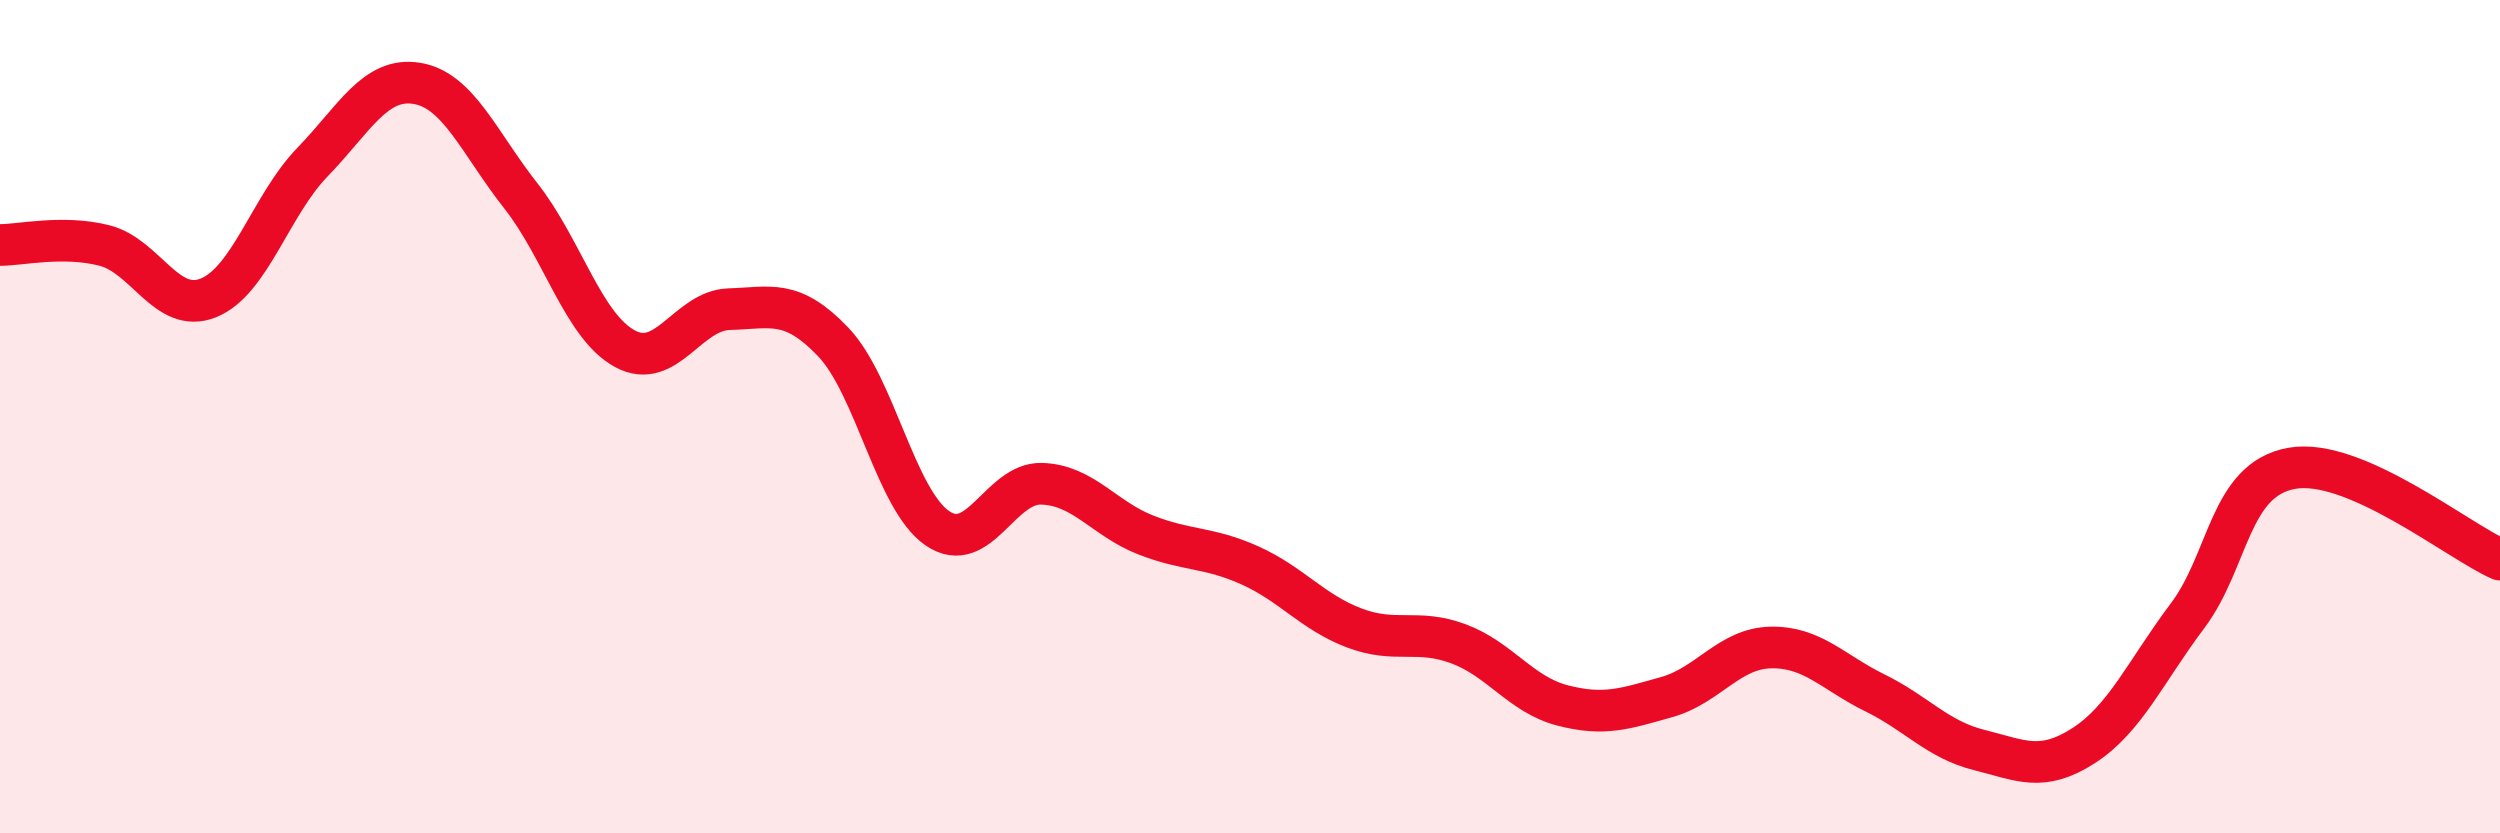
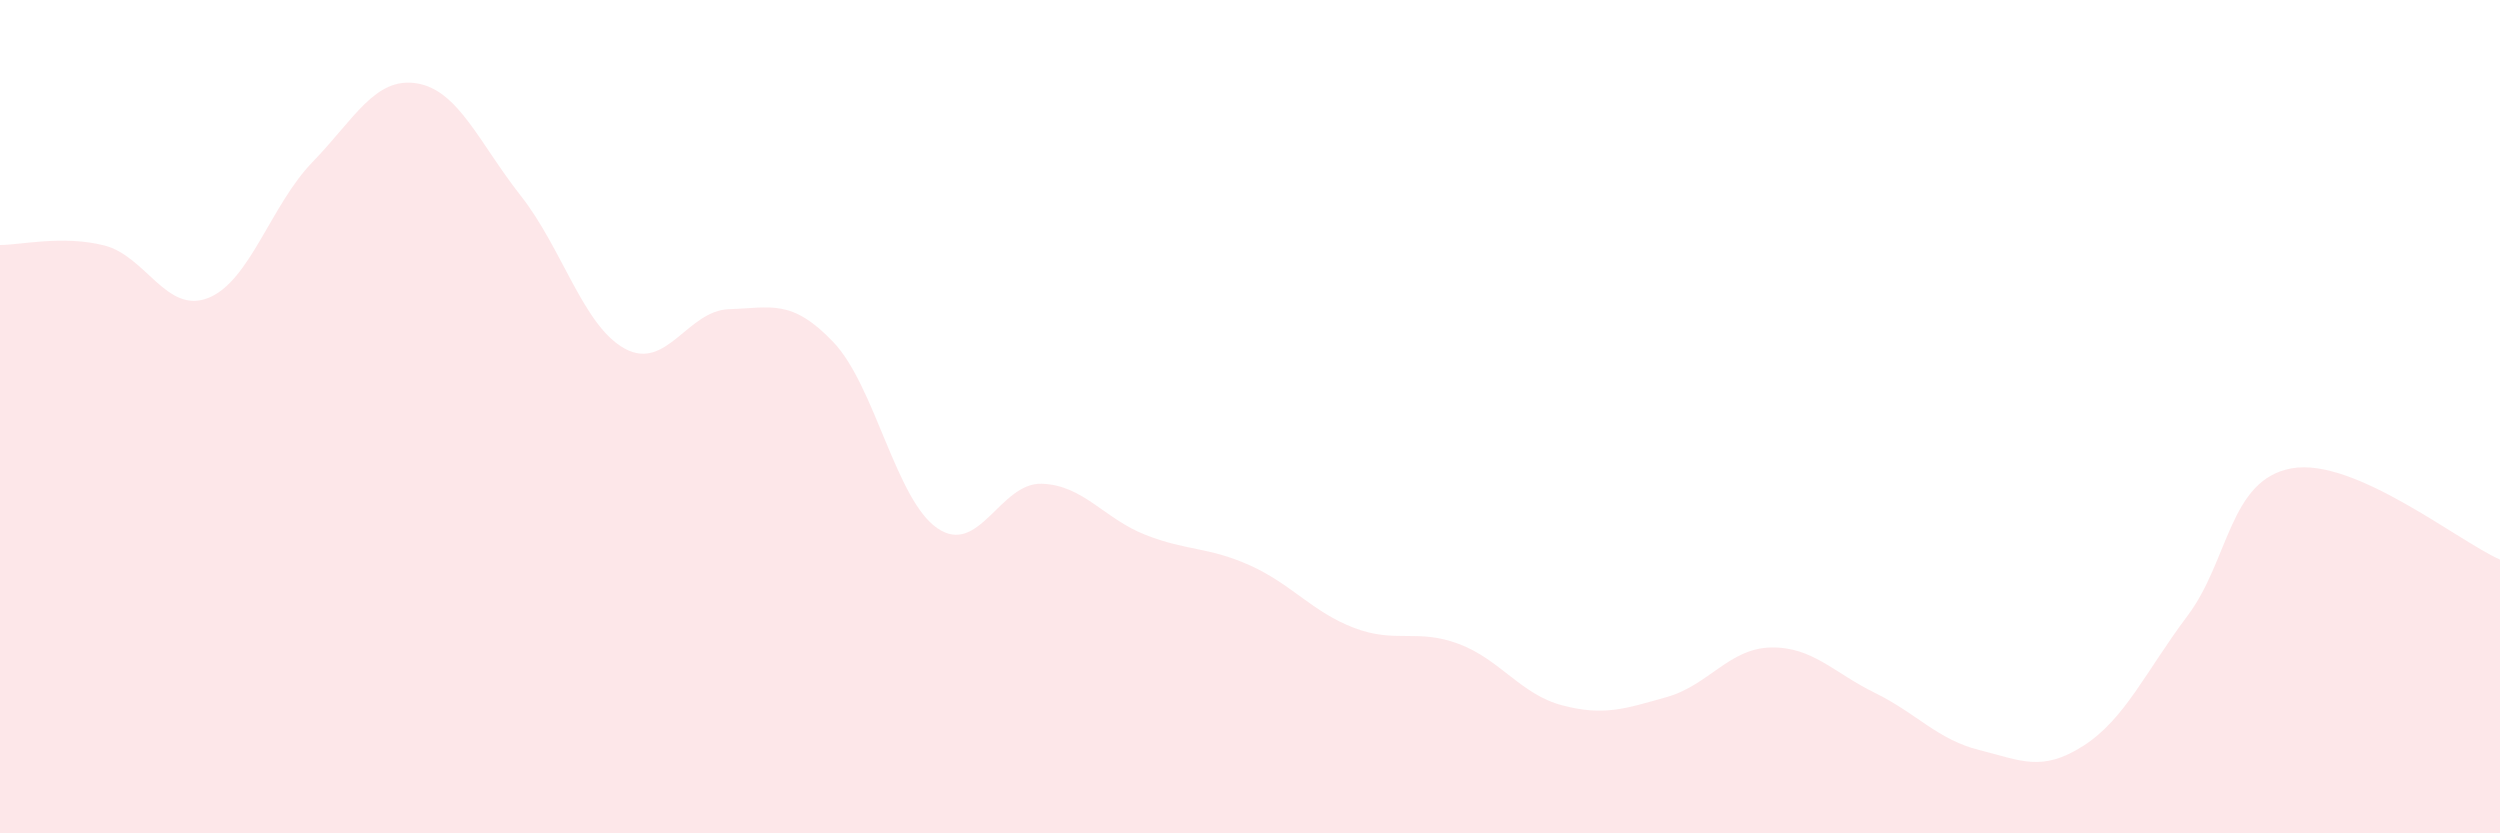
<svg xmlns="http://www.w3.org/2000/svg" width="60" height="20" viewBox="0 0 60 20">
  <path d="M 0,5.88 C 0.5,5.88 1.5,5.64 2.5,5.89 C 3.5,6.14 4,7.55 5,7.15 C 6,6.75 6.5,4.92 7.5,3.89 C 8.5,2.86 9,1.84 10,2 C 11,2.16 11.5,3.43 12.5,4.7 C 13.5,5.97 14,7.83 15,8.37 C 16,8.91 16.5,7.45 17.5,7.42 C 18.5,7.39 19,7.16 20,8.21 C 21,9.26 21.5,12 22.5,12.68 C 23.5,13.36 24,11.58 25,11.61 C 26,11.64 26.5,12.45 27.5,12.84 C 28.5,13.23 29,13.12 30,13.57 C 31,14.02 31.5,14.69 32.5,15.07 C 33.5,15.45 34,15.08 35,15.45 C 36,15.82 36.5,16.67 37.5,16.93 C 38.5,17.19 39,17.01 40,16.73 C 41,16.45 41.5,15.56 42.5,15.54 C 43.5,15.52 44,16.14 45,16.63 C 46,17.12 46.5,17.75 47.5,18 C 48.5,18.25 49,18.54 50,17.9 C 51,17.26 51.5,16.11 52.5,14.78 C 53.5,13.45 53.5,11.51 55,11.24 C 56.5,10.97 59,12.99 60,13.43L60 20L0 20Z" fill="#EB0A25" opacity="0.1" stroke-linecap="round" stroke-linejoin="round" />
-   <path d="M 0,5.88 C 0.5,5.88 1.5,5.64 2.5,5.89 C 3.5,6.14 4,7.55 5,7.15 C 6,6.75 6.5,4.92 7.5,3.89 C 8.5,2.86 9,1.84 10,2 C 11,2.16 11.5,3.43 12.5,4.7 C 13.5,5.97 14,7.83 15,8.37 C 16,8.91 16.5,7.45 17.5,7.42 C 18.5,7.39 19,7.16 20,8.21 C 21,9.26 21.5,12 22.5,12.68 C 23.5,13.36 24,11.58 25,11.61 C 26,11.64 26.5,12.45 27.5,12.84 C 28.5,13.23 29,13.12 30,13.57 C 31,14.02 31.5,14.69 32.5,15.07 C 33.5,15.45 34,15.08 35,15.45 C 36,15.82 36.5,16.67 37.5,16.93 C 38.5,17.19 39,17.01 40,16.73 C 41,16.45 41.5,15.56 42.5,15.54 C 43.5,15.52 44,16.14 45,16.63 C 46,17.12 46.5,17.75 47.5,18 C 48.5,18.25 49,18.54 50,17.9 C 51,17.26 51.5,16.11 52.5,14.78 C 53.5,13.45 53.5,11.51 55,11.24 C 56.5,10.97 59,12.99 60,13.43" stroke="#EB0A25" stroke-width="1" fill="none" stroke-linecap="round" stroke-linejoin="round" />
</svg>